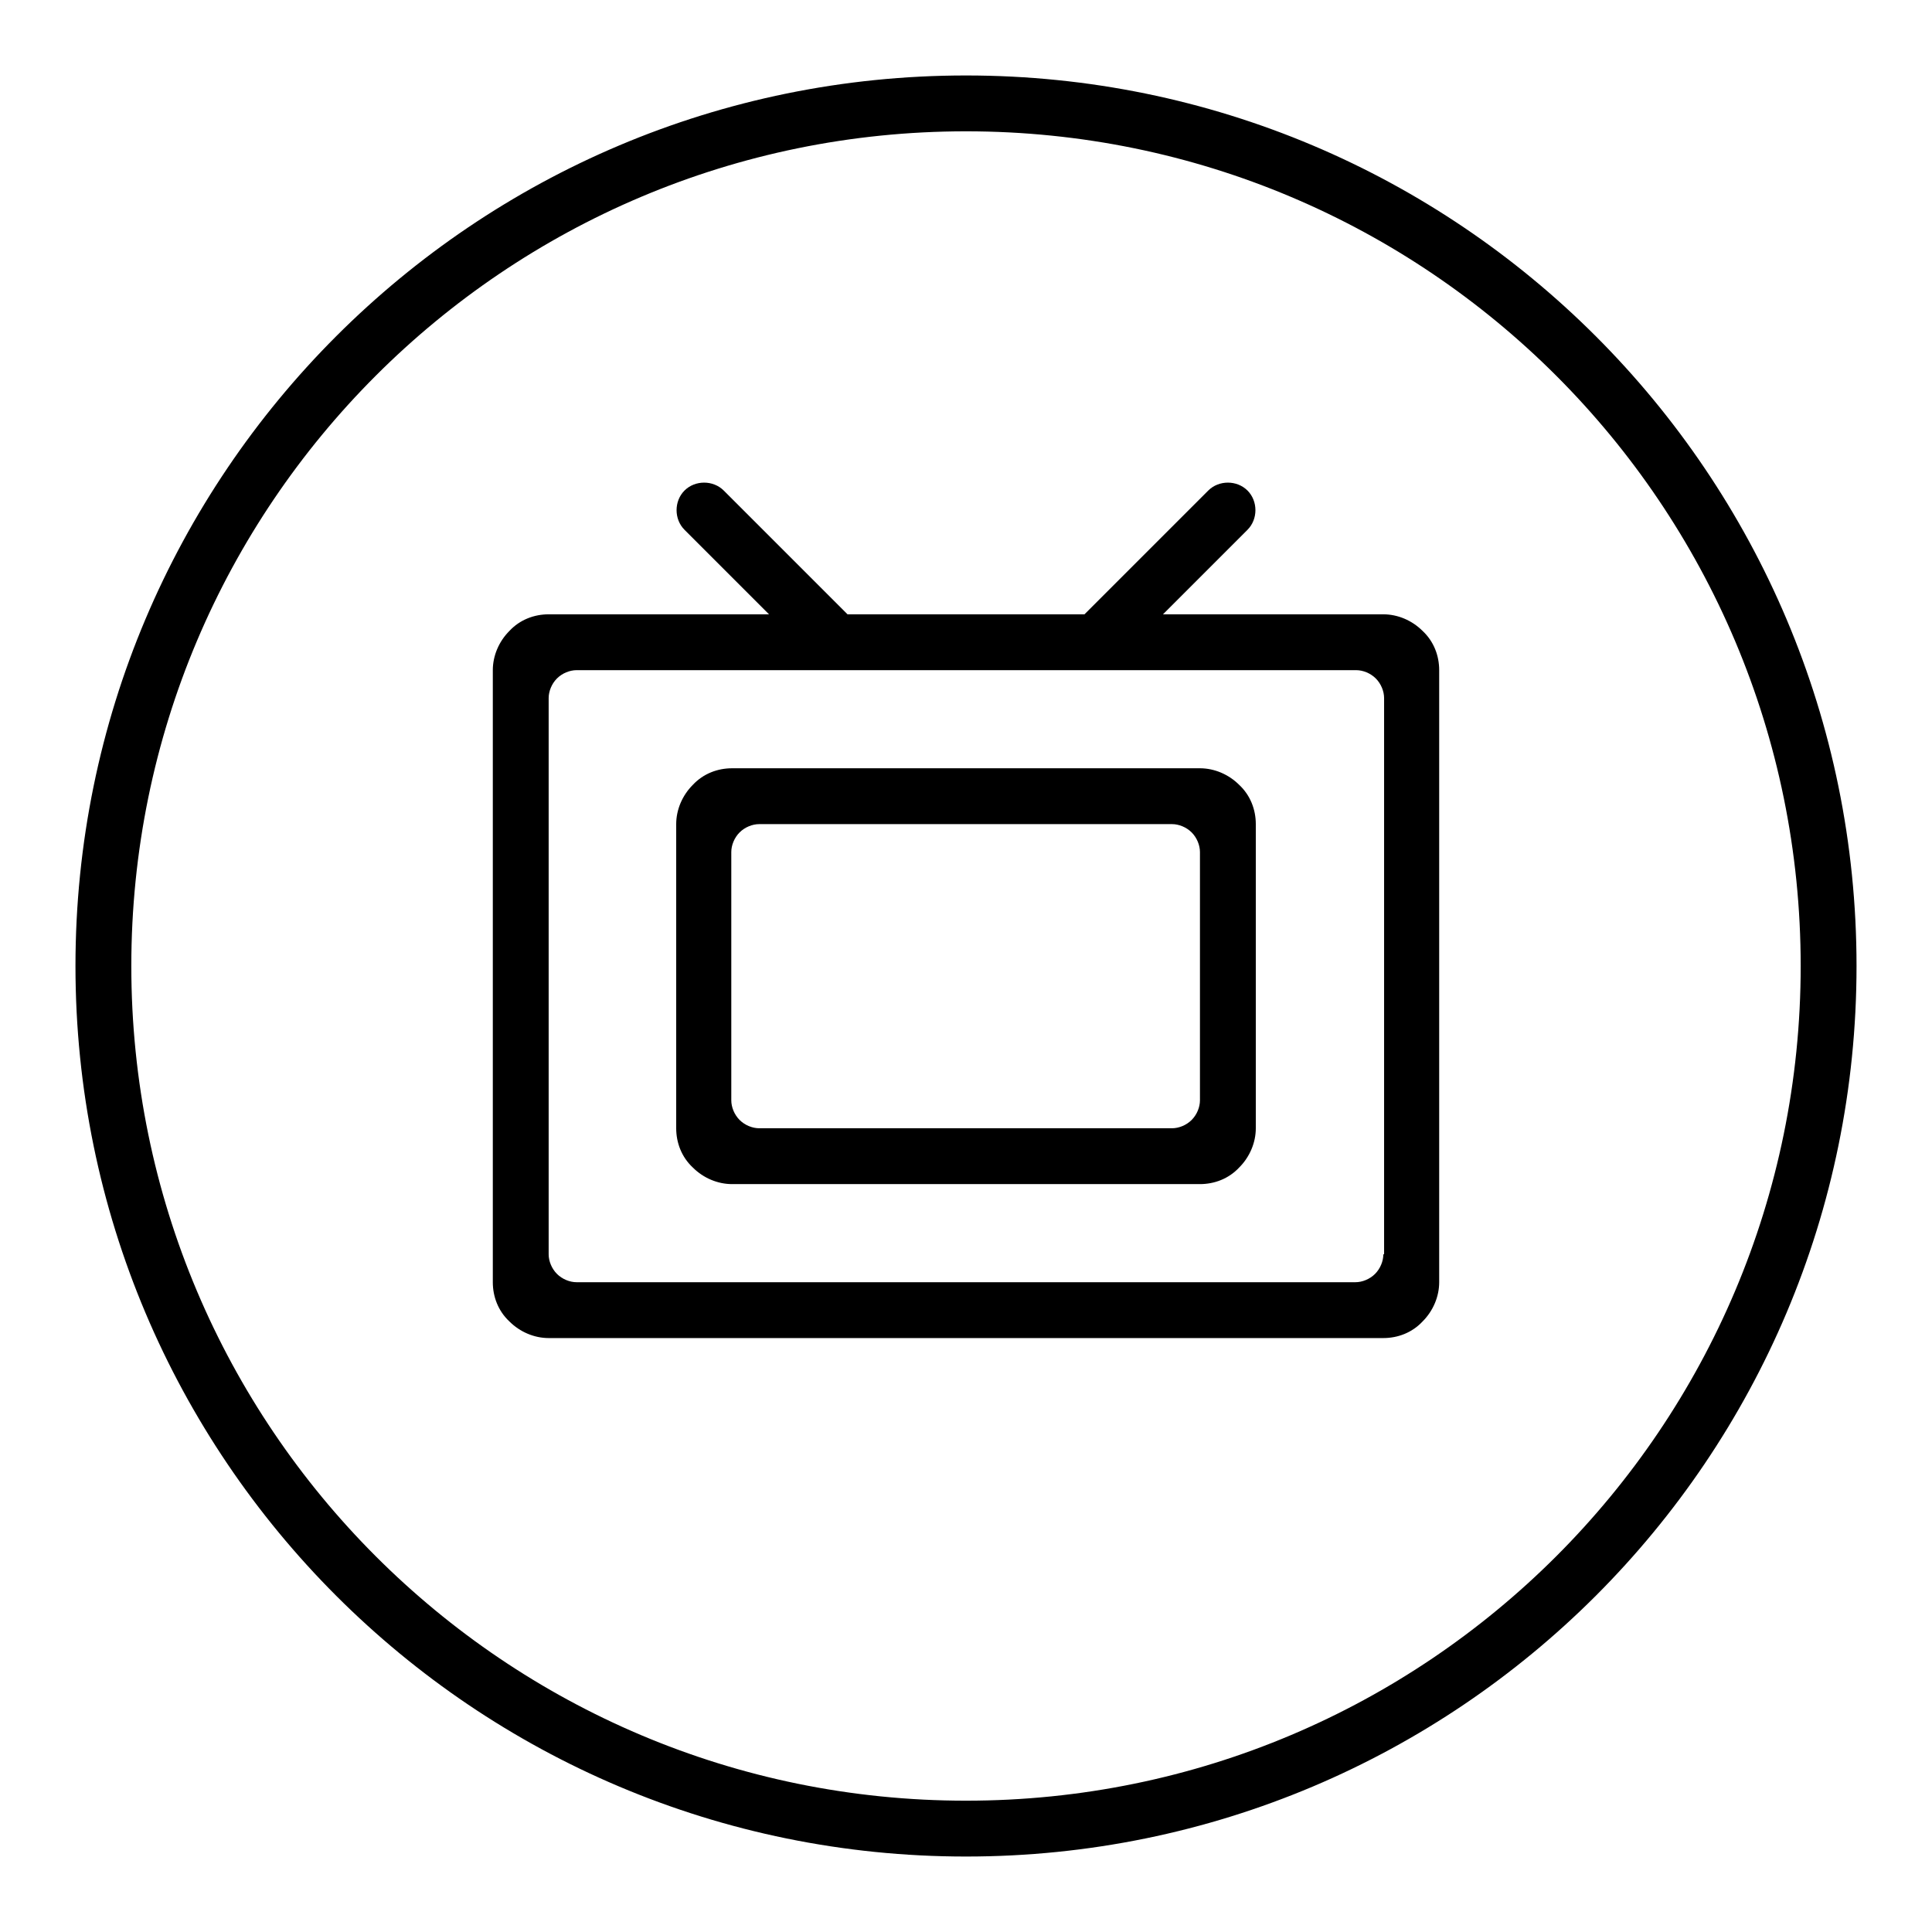
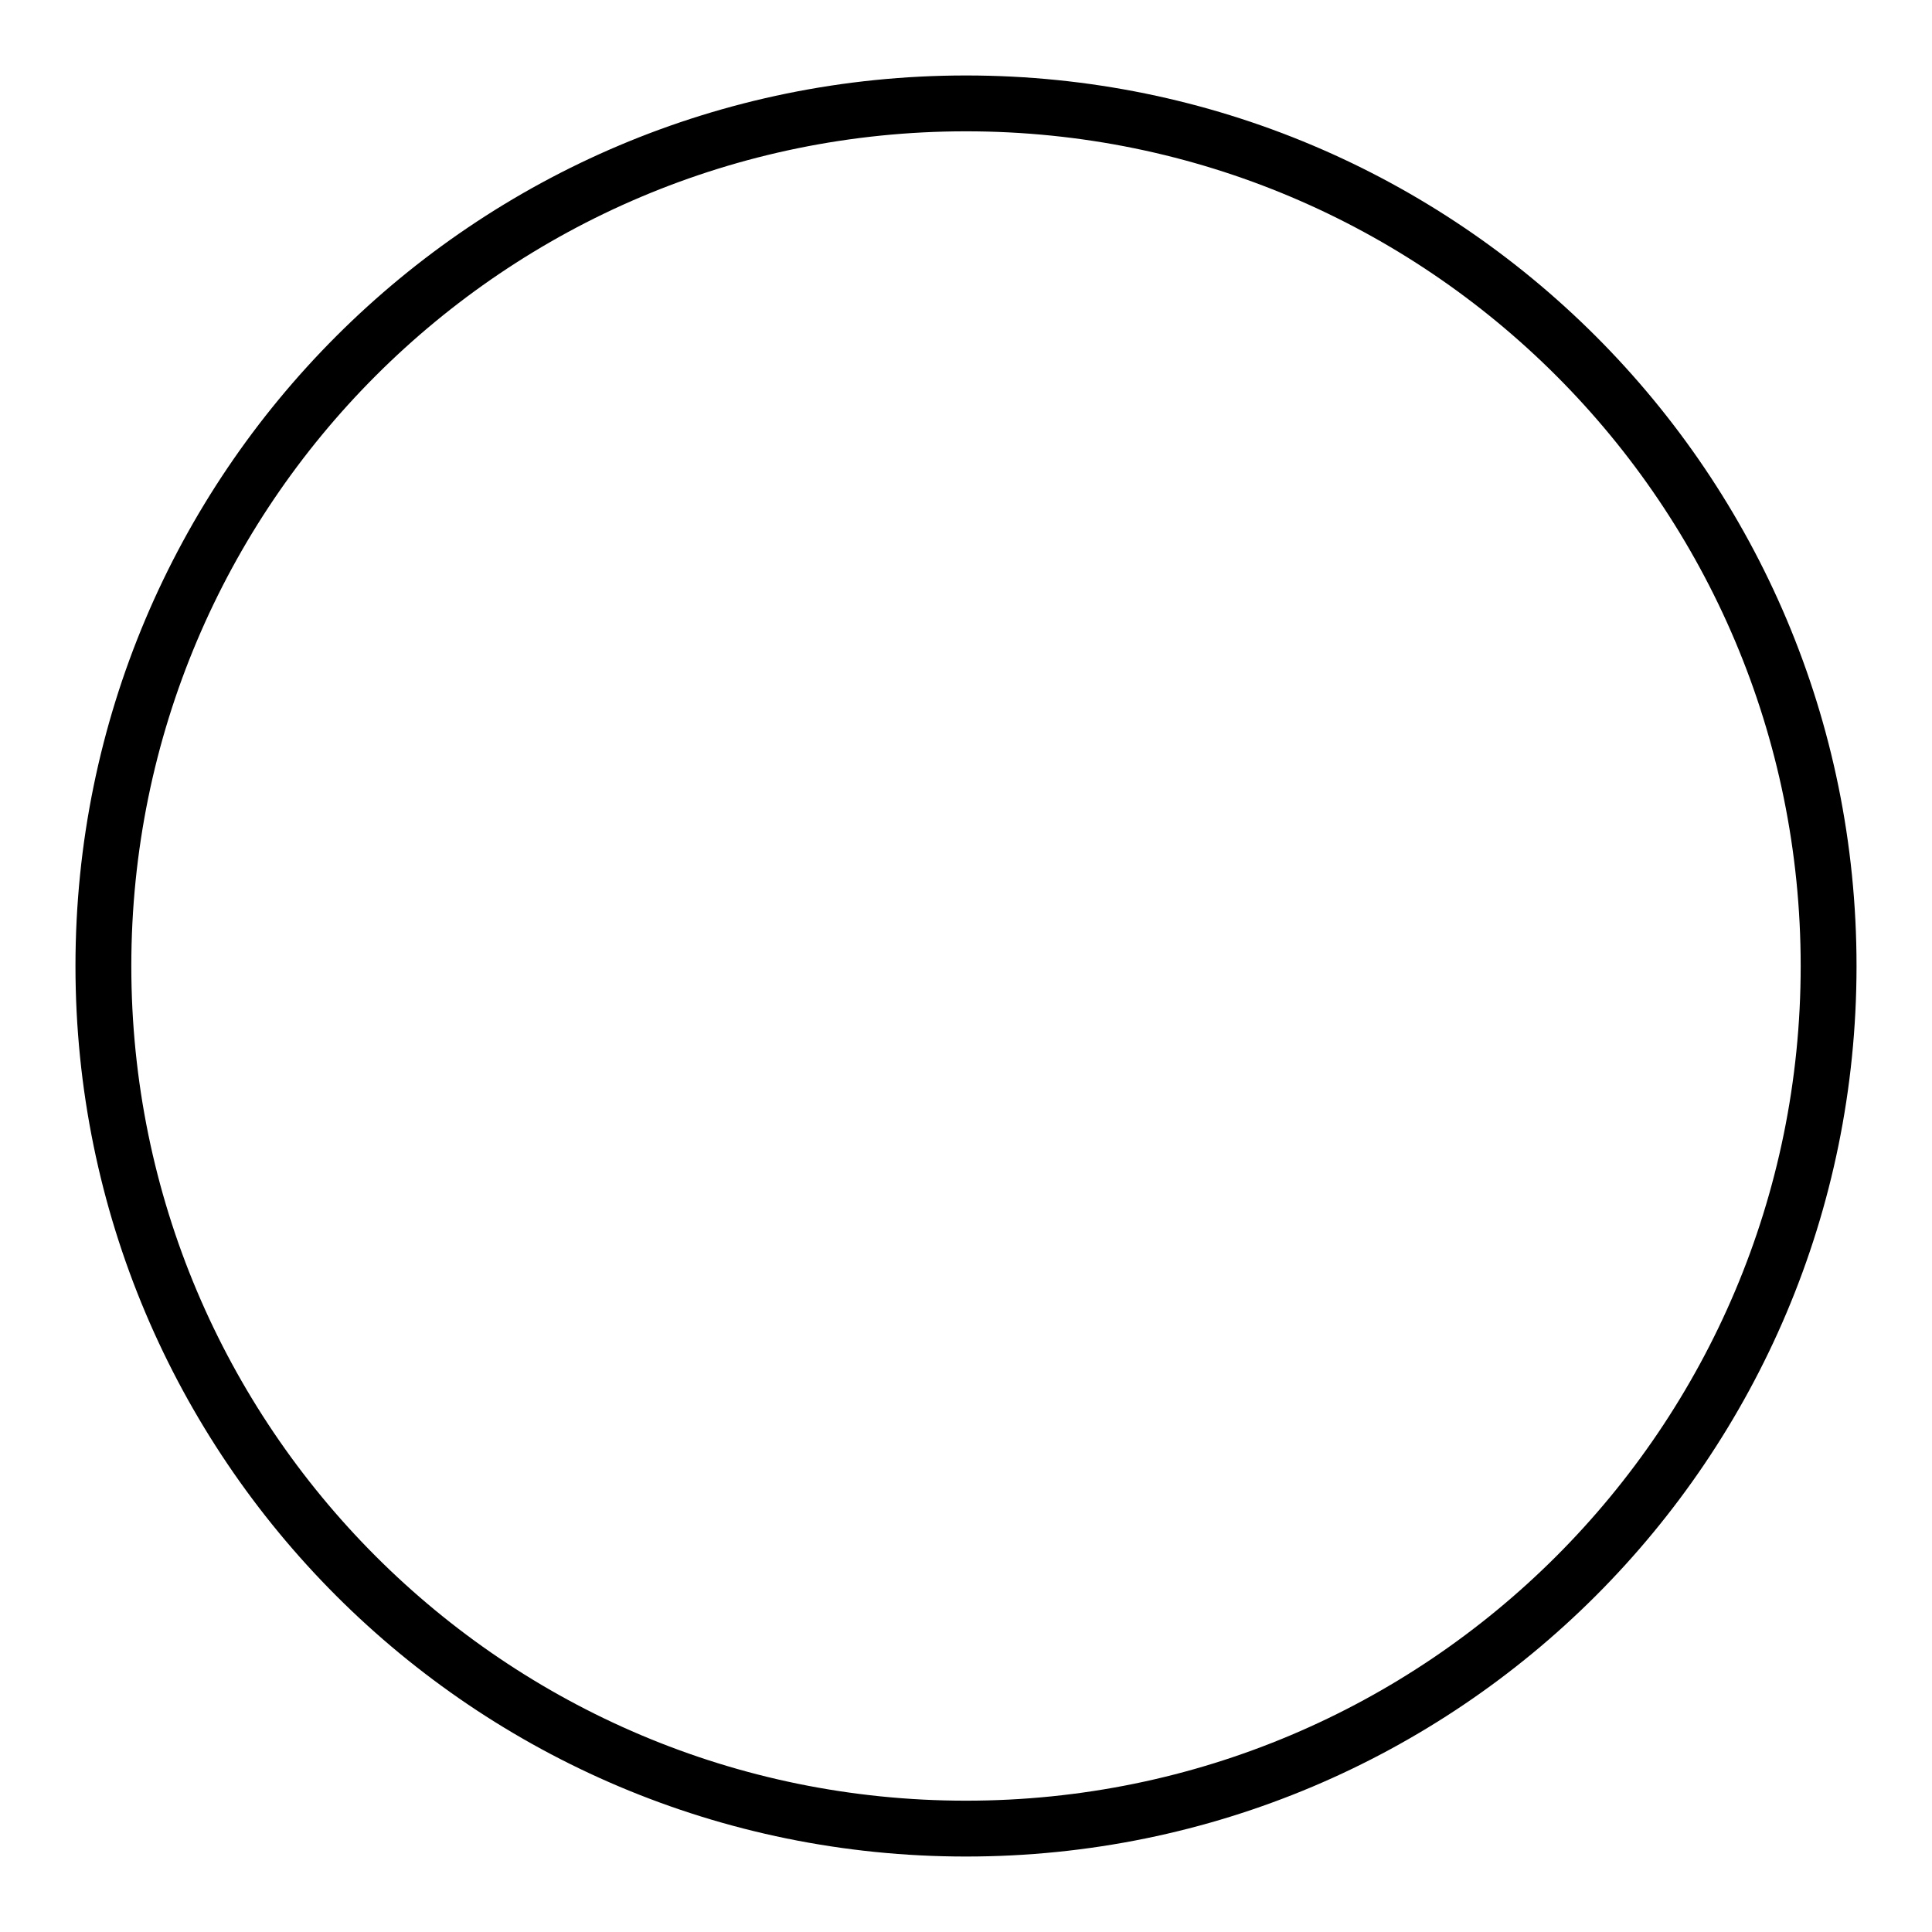
<svg xmlns="http://www.w3.org/2000/svg" version="1.1" x="0px" y="0px" viewBox="0 0 256 256" enable-background="new 0 0 256 256" xml:space="preserve">
  <g>
    <g>
      <path fill="#000000" d="M128,10C62.8,10,10,62.8,10,128c0,65.2,52.8,118,118,118c65.2,0,118-52.8,118-118C246,62.8,193.2,10,128,10z M128,238.6c-61.1,0-110.6-49.5-110.6-110.6C17.4,66.9,66.9,17.4,128,17.4c61.1,0,110.6,49.5,110.6,110.6C238.6,189.1,189.1,238.6,128,238.6z" />
-       <path fill="#000000" d="M188.5,83.6c-1.4-1.4-3.3-2.2-5.2-2.2h-29.2l11.2-11.2c1.4-1.4,1.4-3.8,0-5.2c-1.4-1.4-3.8-1.4-5.2,0l-16.4,16.4h-31.4L95.9,65c-1.4-1.4-3.8-1.4-5.2,0c-1.4,1.4-1.4,3.8,0,5.2l11.2,11.2H72.7c-1.9,0-3.8,0.7-5.2,2.2c-1.4,1.4-2.2,3.3-2.2,5.2v81.1c0,1.9,0.7,3.8,2.2,5.2c1.4,1.4,3.3,2.2,5.2,2.2h110.6c1.9,0,3.8-0.7,5.2-2.2c1.4-1.4,2.2-3.3,2.2-5.2V88.8C190.7,86.9,190,85,188.5,83.6z M183.3,166.2c0,0.9-0.4,1.9-1.1,2.6c-0.7,0.7-1.7,1.1-2.6,1.1H76.4c-0.9,0-1.9-0.4-2.6-1.1c-0.7-0.7-1.1-1.7-1.1-2.6V92.5c0-0.9,0.4-1.9,1.1-2.6c0.7-0.7,1.7-1.1,2.6-1.1h103.3c0.9,0,1.9,0.4,2.6,1.1c0.7,0.7,1.1,1.7,1.1,2.6V166.2z" />
-       <path fill="#000000" d="M159,101.8H97c-1.9,0-3.8,0.7-5.2,2.2c-1.4,1.4-2.2,3.3-2.2,5.2v40.3c0,1.9,0.7,3.8,2.2,5.2c1.4,1.4,3.3,2.2,5.2,2.2h62c1.9,0,3.8-0.7,5.2-2.2c1.4-1.4,2.2-3.3,2.2-5.2v-40.3c0-1.9-0.7-3.8-2.2-5.2C162.8,102.6,160.9,101.8,159,101.8z M159,145.8c0,0.9-0.4,1.9-1.1,2.6c-0.7,0.7-1.7,1.1-2.6,1.1h-54.7c-0.9,0-1.9-0.4-2.6-1.1c-0.7-0.7-1.1-1.7-1.1-2.6v-32.9c0-0.9,0.4-1.9,1.1-2.6c0.7-0.7,1.7-1.1,2.6-1.1h54.7c0.9,0,1.9,0.4,2.6,1.1c0.7,0.7,1.1,1.7,1.1,2.6V145.8z" />
    </g>
  </g>
</svg>